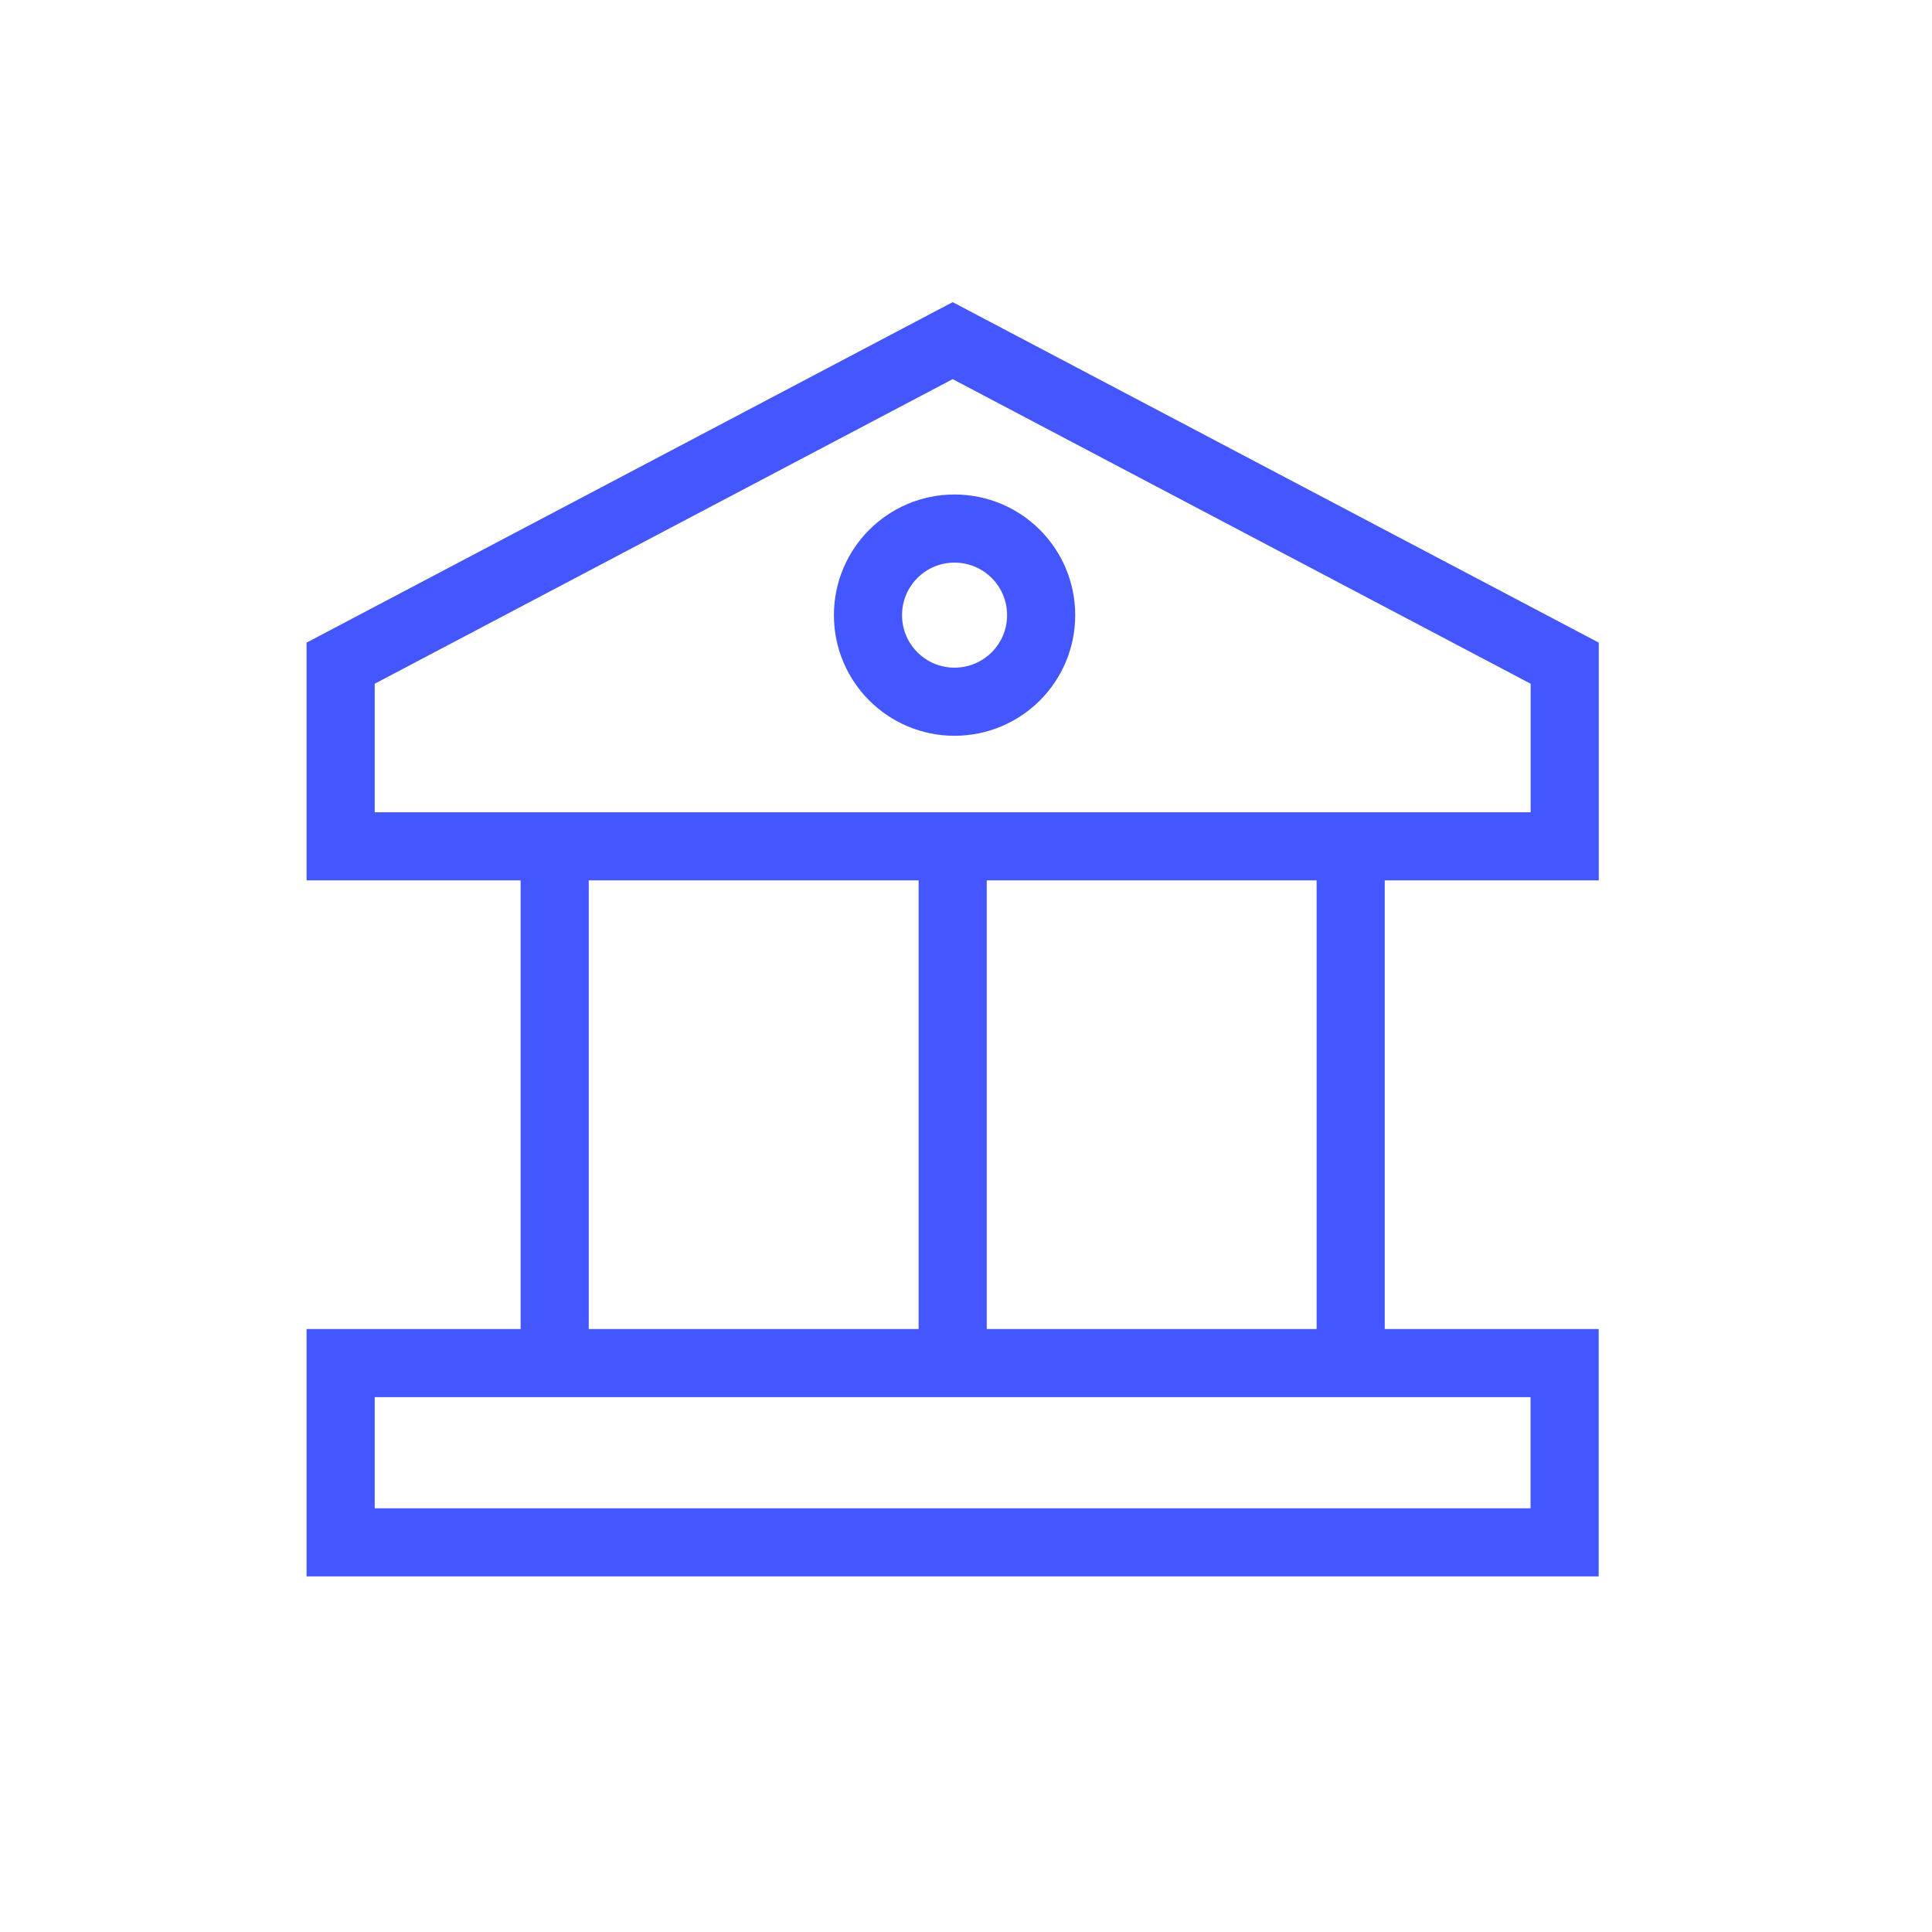
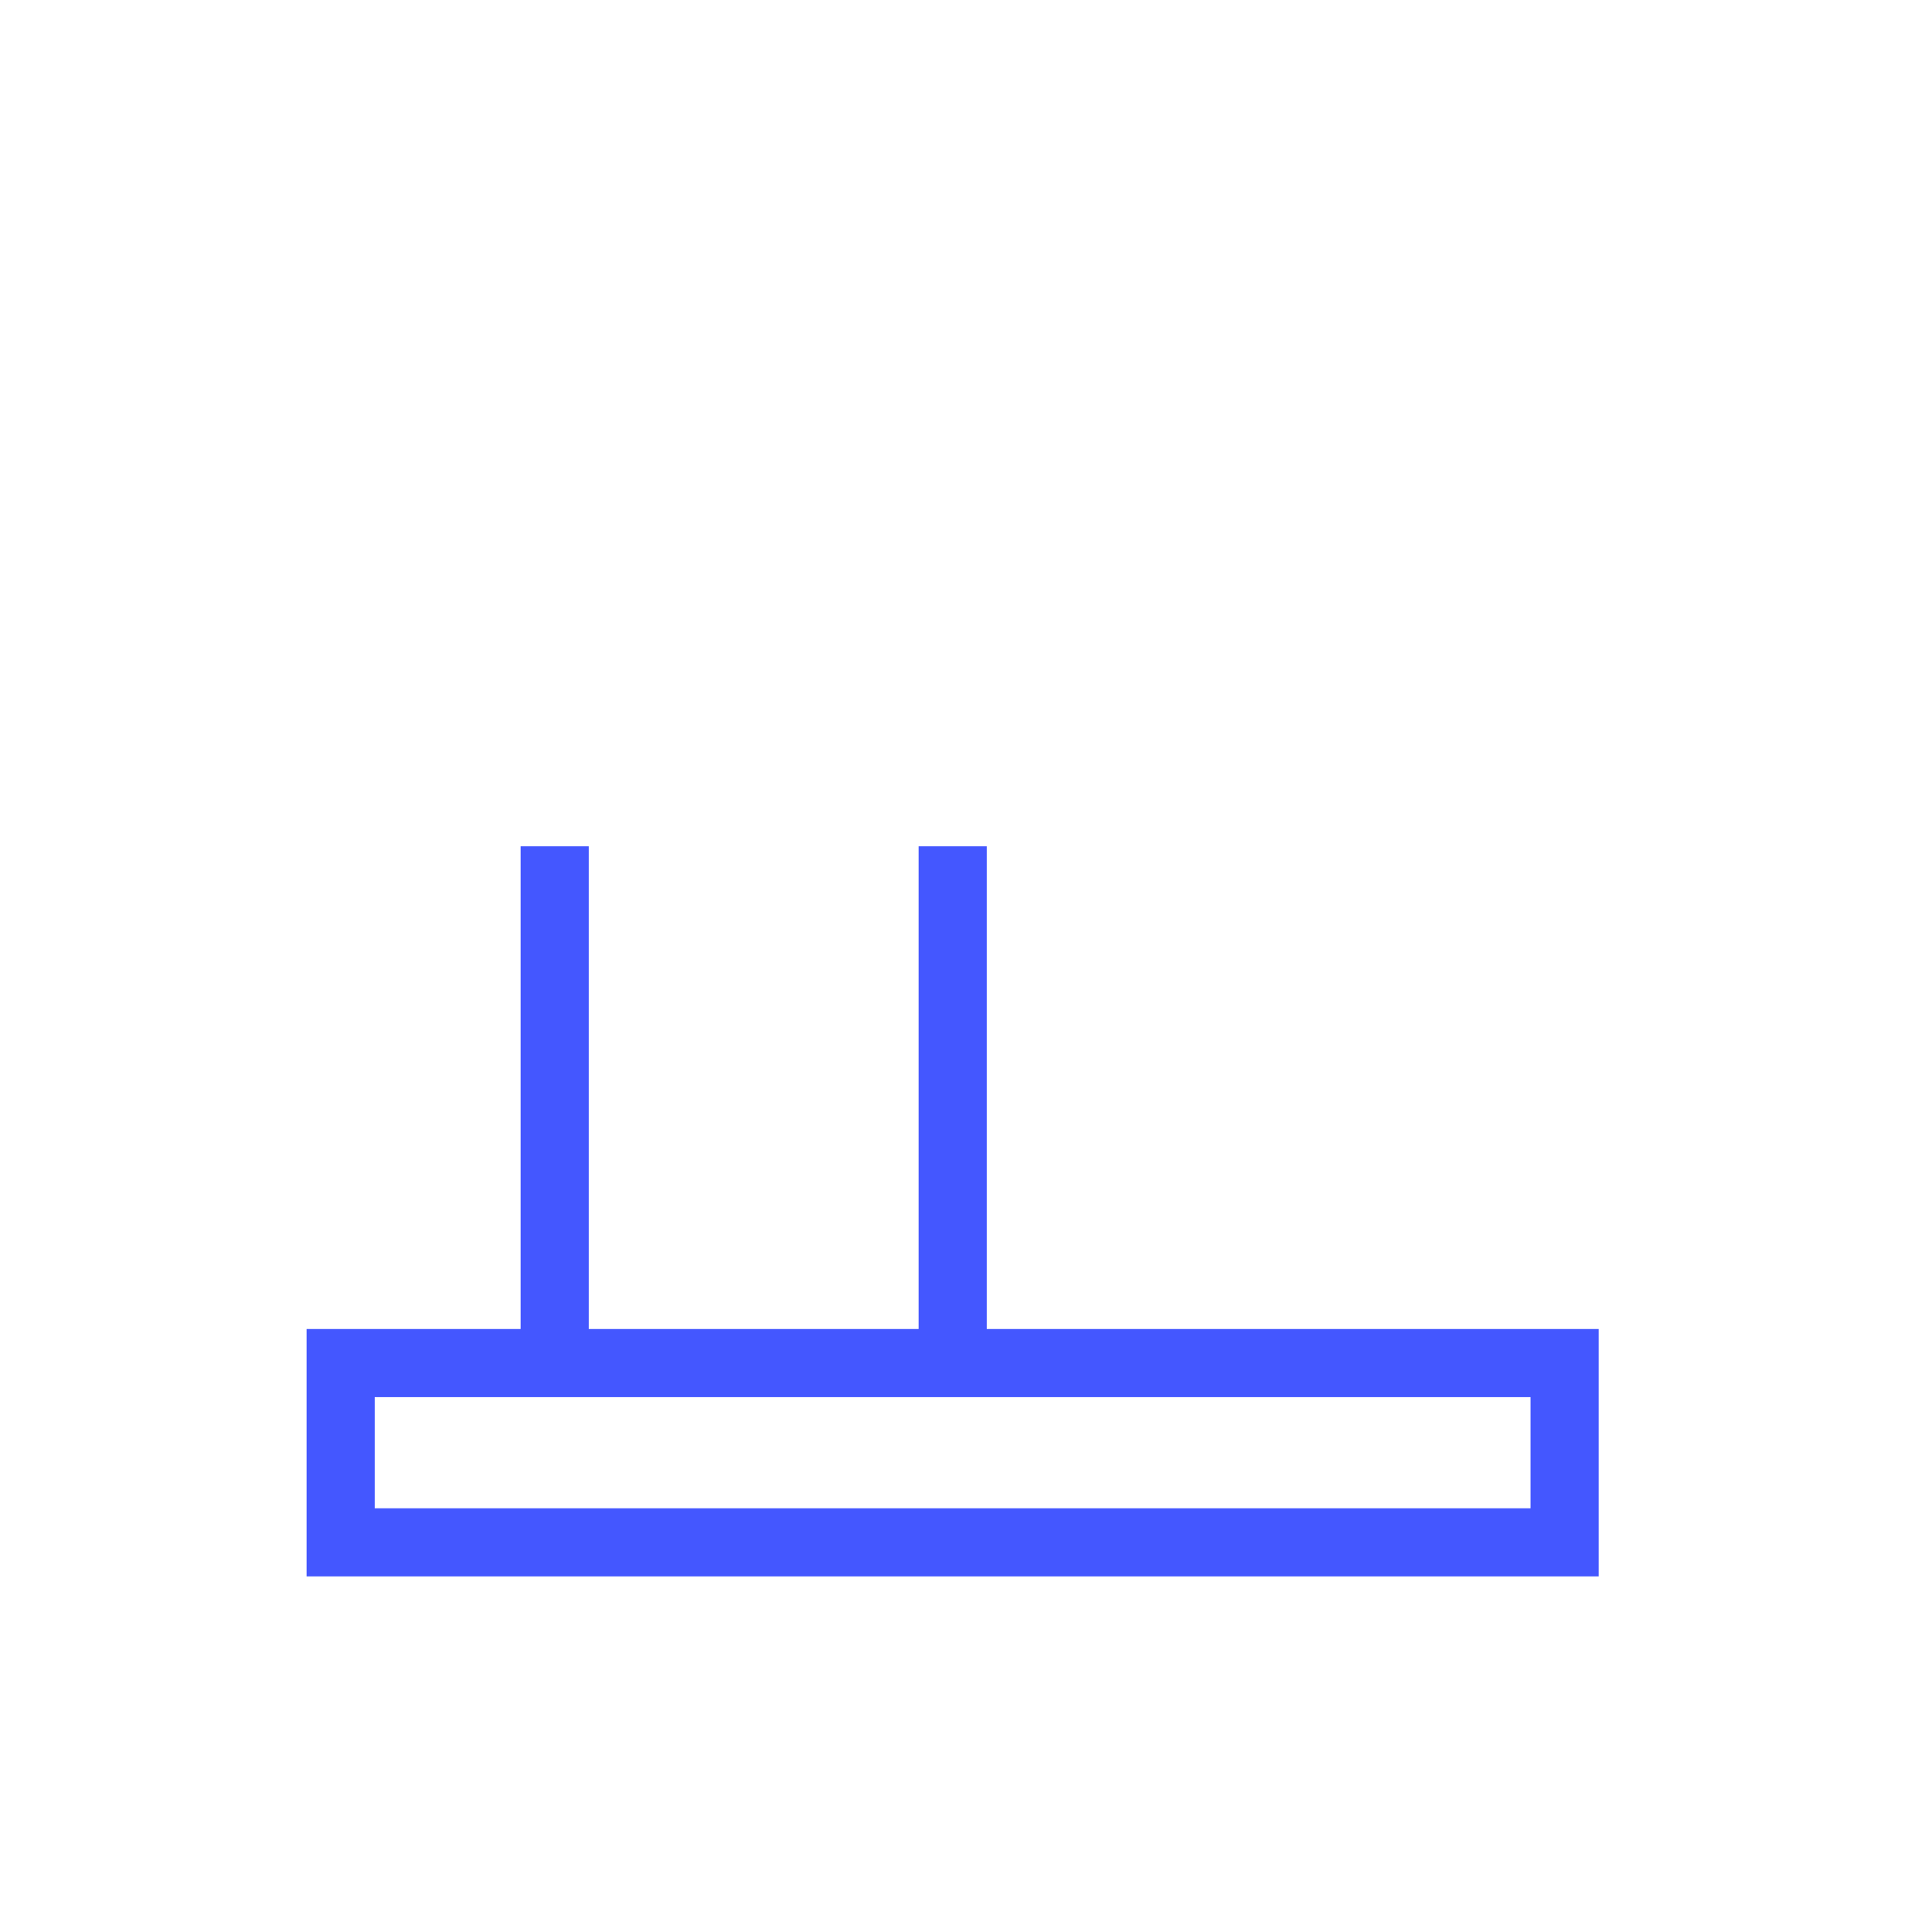
<svg xmlns="http://www.w3.org/2000/svg" width="100%" height="100%" viewBox="0 0 19 19" version="1.1" xml:space="preserve" style="fill-rule:evenodd;clip-rule:evenodd;stroke-miterlimit:10;">
  <g transform="matrix(1,0,0,1,1.369,1.559)">
-     <path d="M8,1.791L1.981,4.963L1.981,6.764L14.019,6.764L14.019,4.963L8,1.791Z" style="fill:none;fill-rule:nonzero;stroke:rgb(68,87,255);stroke-width:0.67px;" />
-   </g>
+     </g>
  <g transform="matrix(1,0,0,1,1.369,1.559)">
    <path d="M4.086,6.764L4.086,11.846" style="fill:none;fill-rule:nonzero;stroke:rgb(68,87,255);stroke-width:0.67px;" />
  </g>
  <g transform="matrix(1,0,0,1,1.369,1.559)">
    <path d="M8,6.764L8,11.846" style="fill:none;fill-rule:nonzero;stroke:rgb(68,87,255);stroke-width:0.67px;" />
  </g>
  <g transform="matrix(1,0,0,1,1.369,1.559)">
-     <path d="M11.914,6.764L11.914,11.846" style="fill:none;fill-rule:nonzero;stroke:rgb(68,87,255);stroke-width:0.67px;" />
-   </g>
+     </g>
  <g transform="matrix(1,0,0,1,1.369,1.559)">
    <rect x="1.981" y="11.846" width="12.037" height="1.763" style="fill:none;fill-rule:nonzero;stroke:rgb(68,87,255);stroke-width:0.67px;" />
  </g>
  <g transform="matrix(1,0,0,1,1.369,1.559)">
-     <path d="M8.018,5.342C8.489,5.342 8.87,4.961 8.87,4.491C8.87,4.02 8.489,3.639 8.018,3.639C7.548,3.639 7.167,4.02 7.167,4.491C7.167,4.961 7.548,5.342 8.018,5.342Z" style="fill:none;fill-rule:nonzero;stroke:rgb(68,87,255);stroke-width:0.67px;" />
-   </g>
+     </g>
</svg>